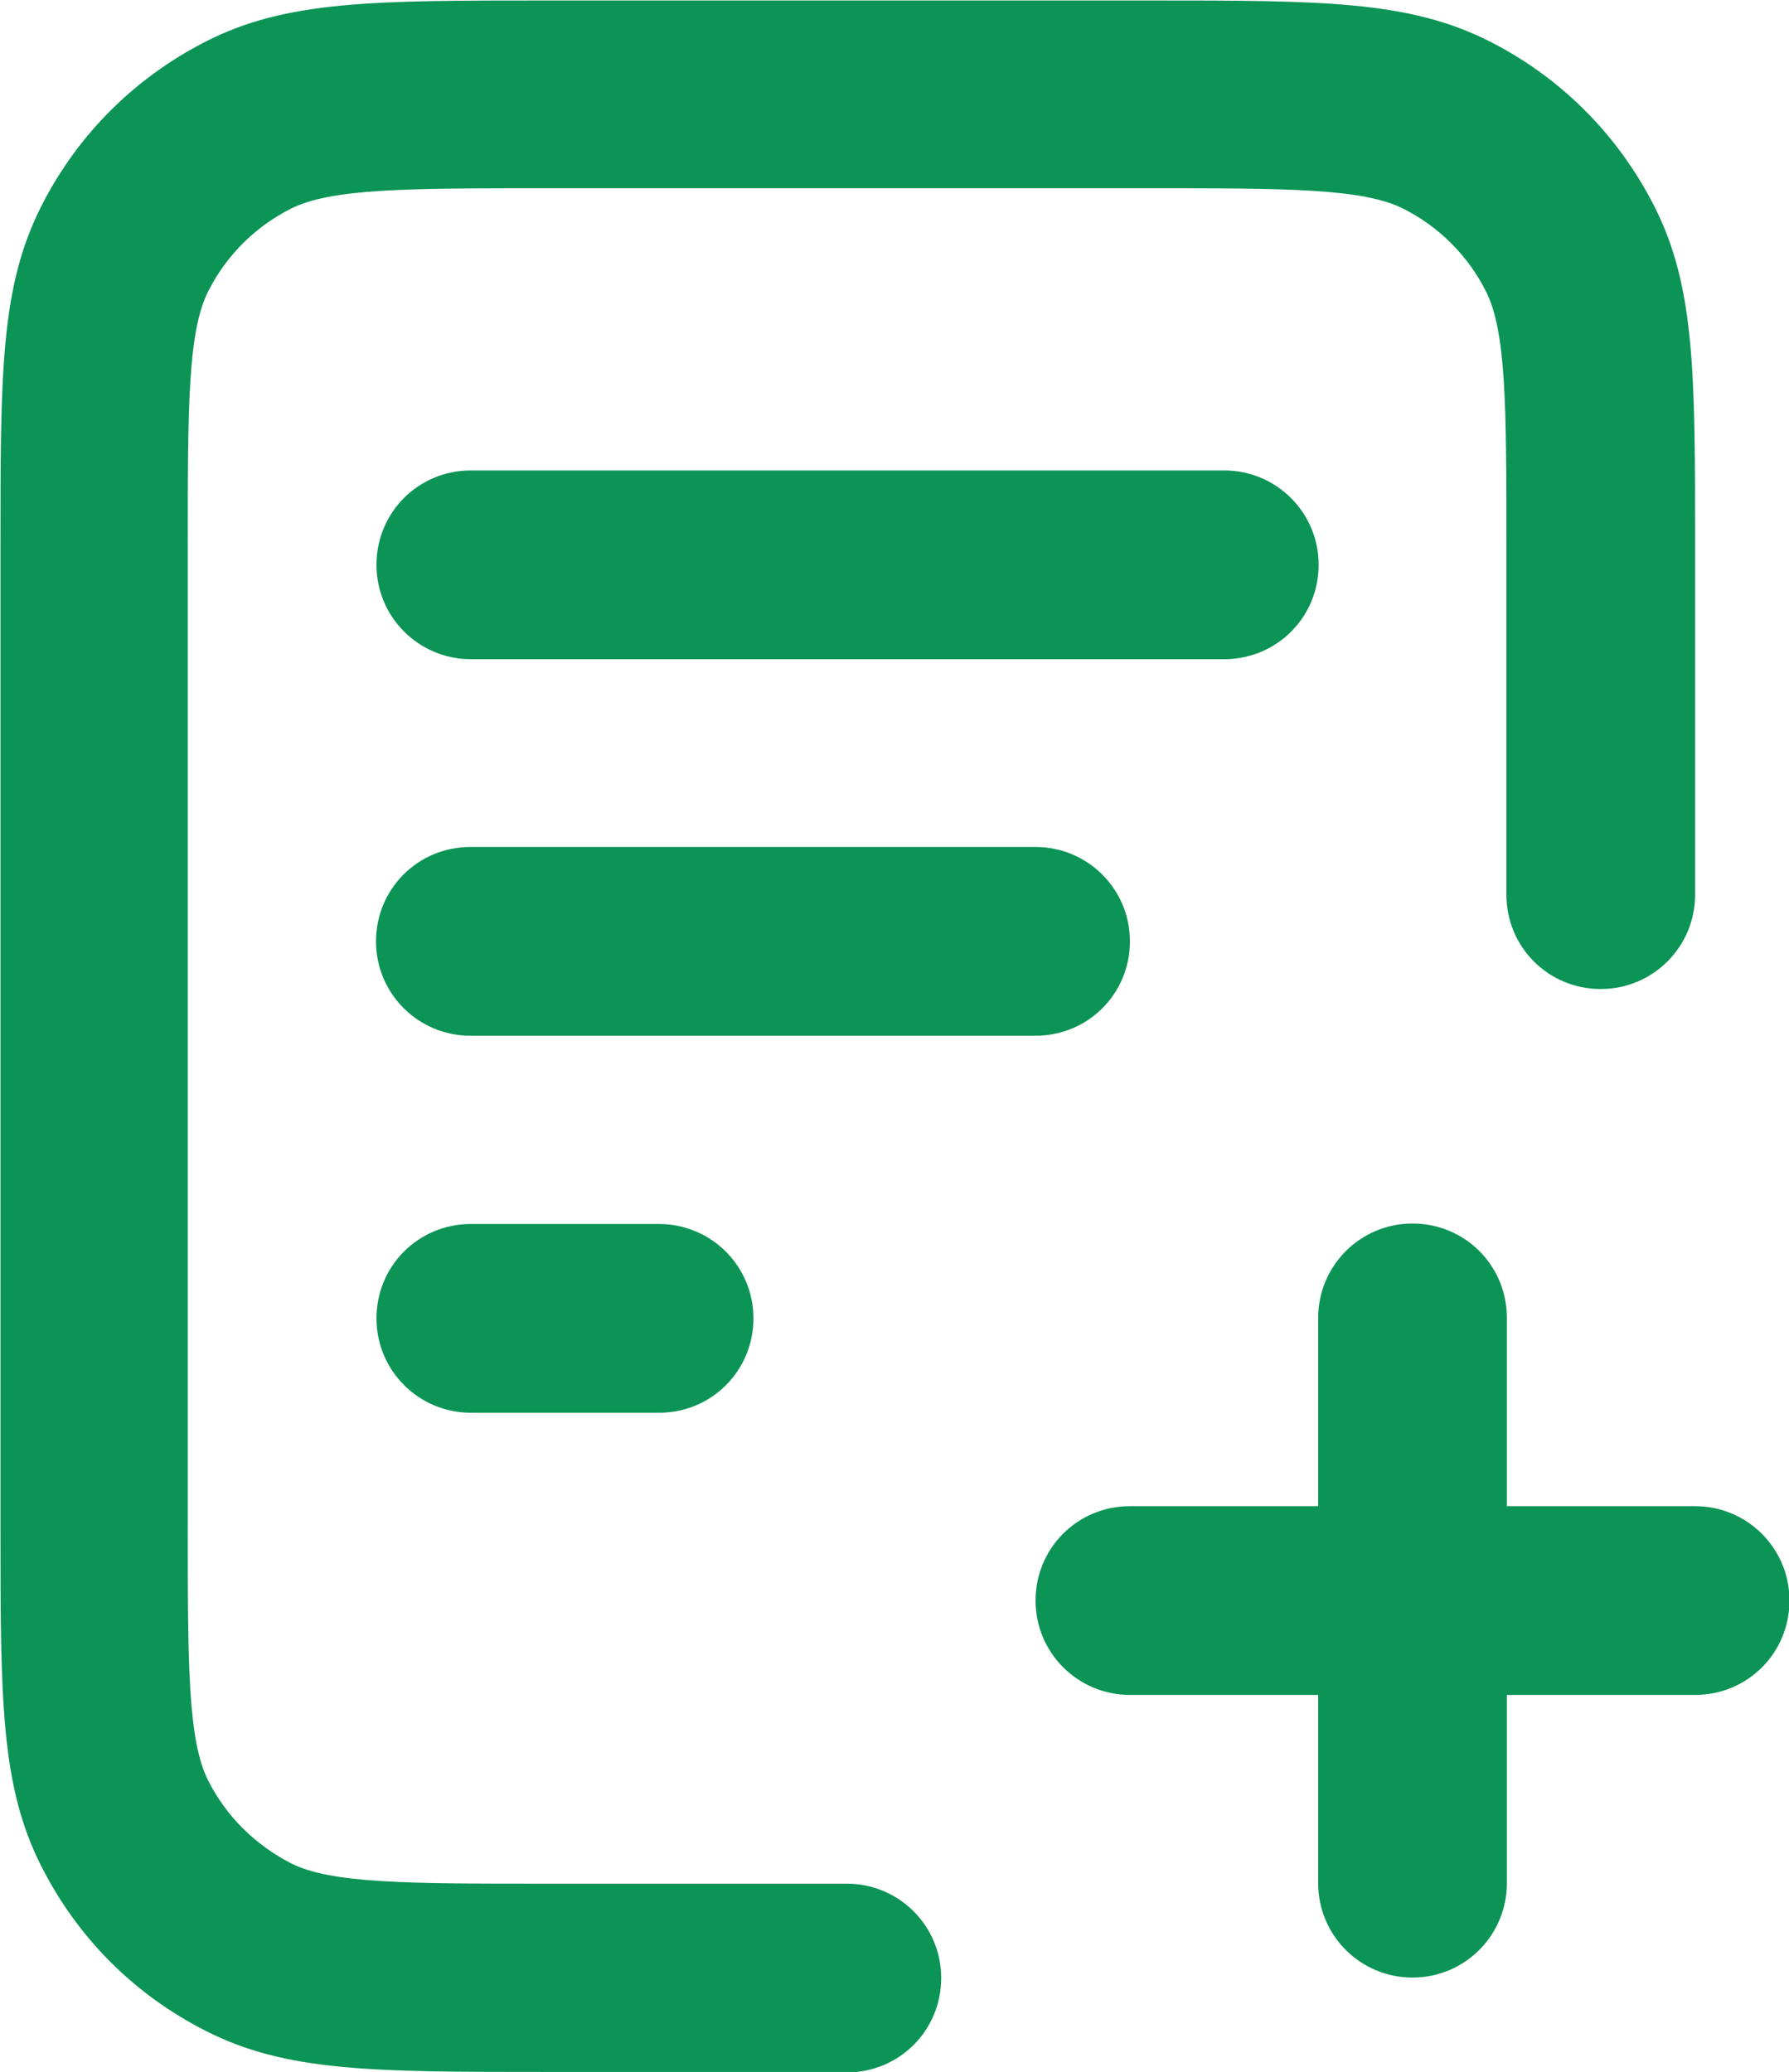
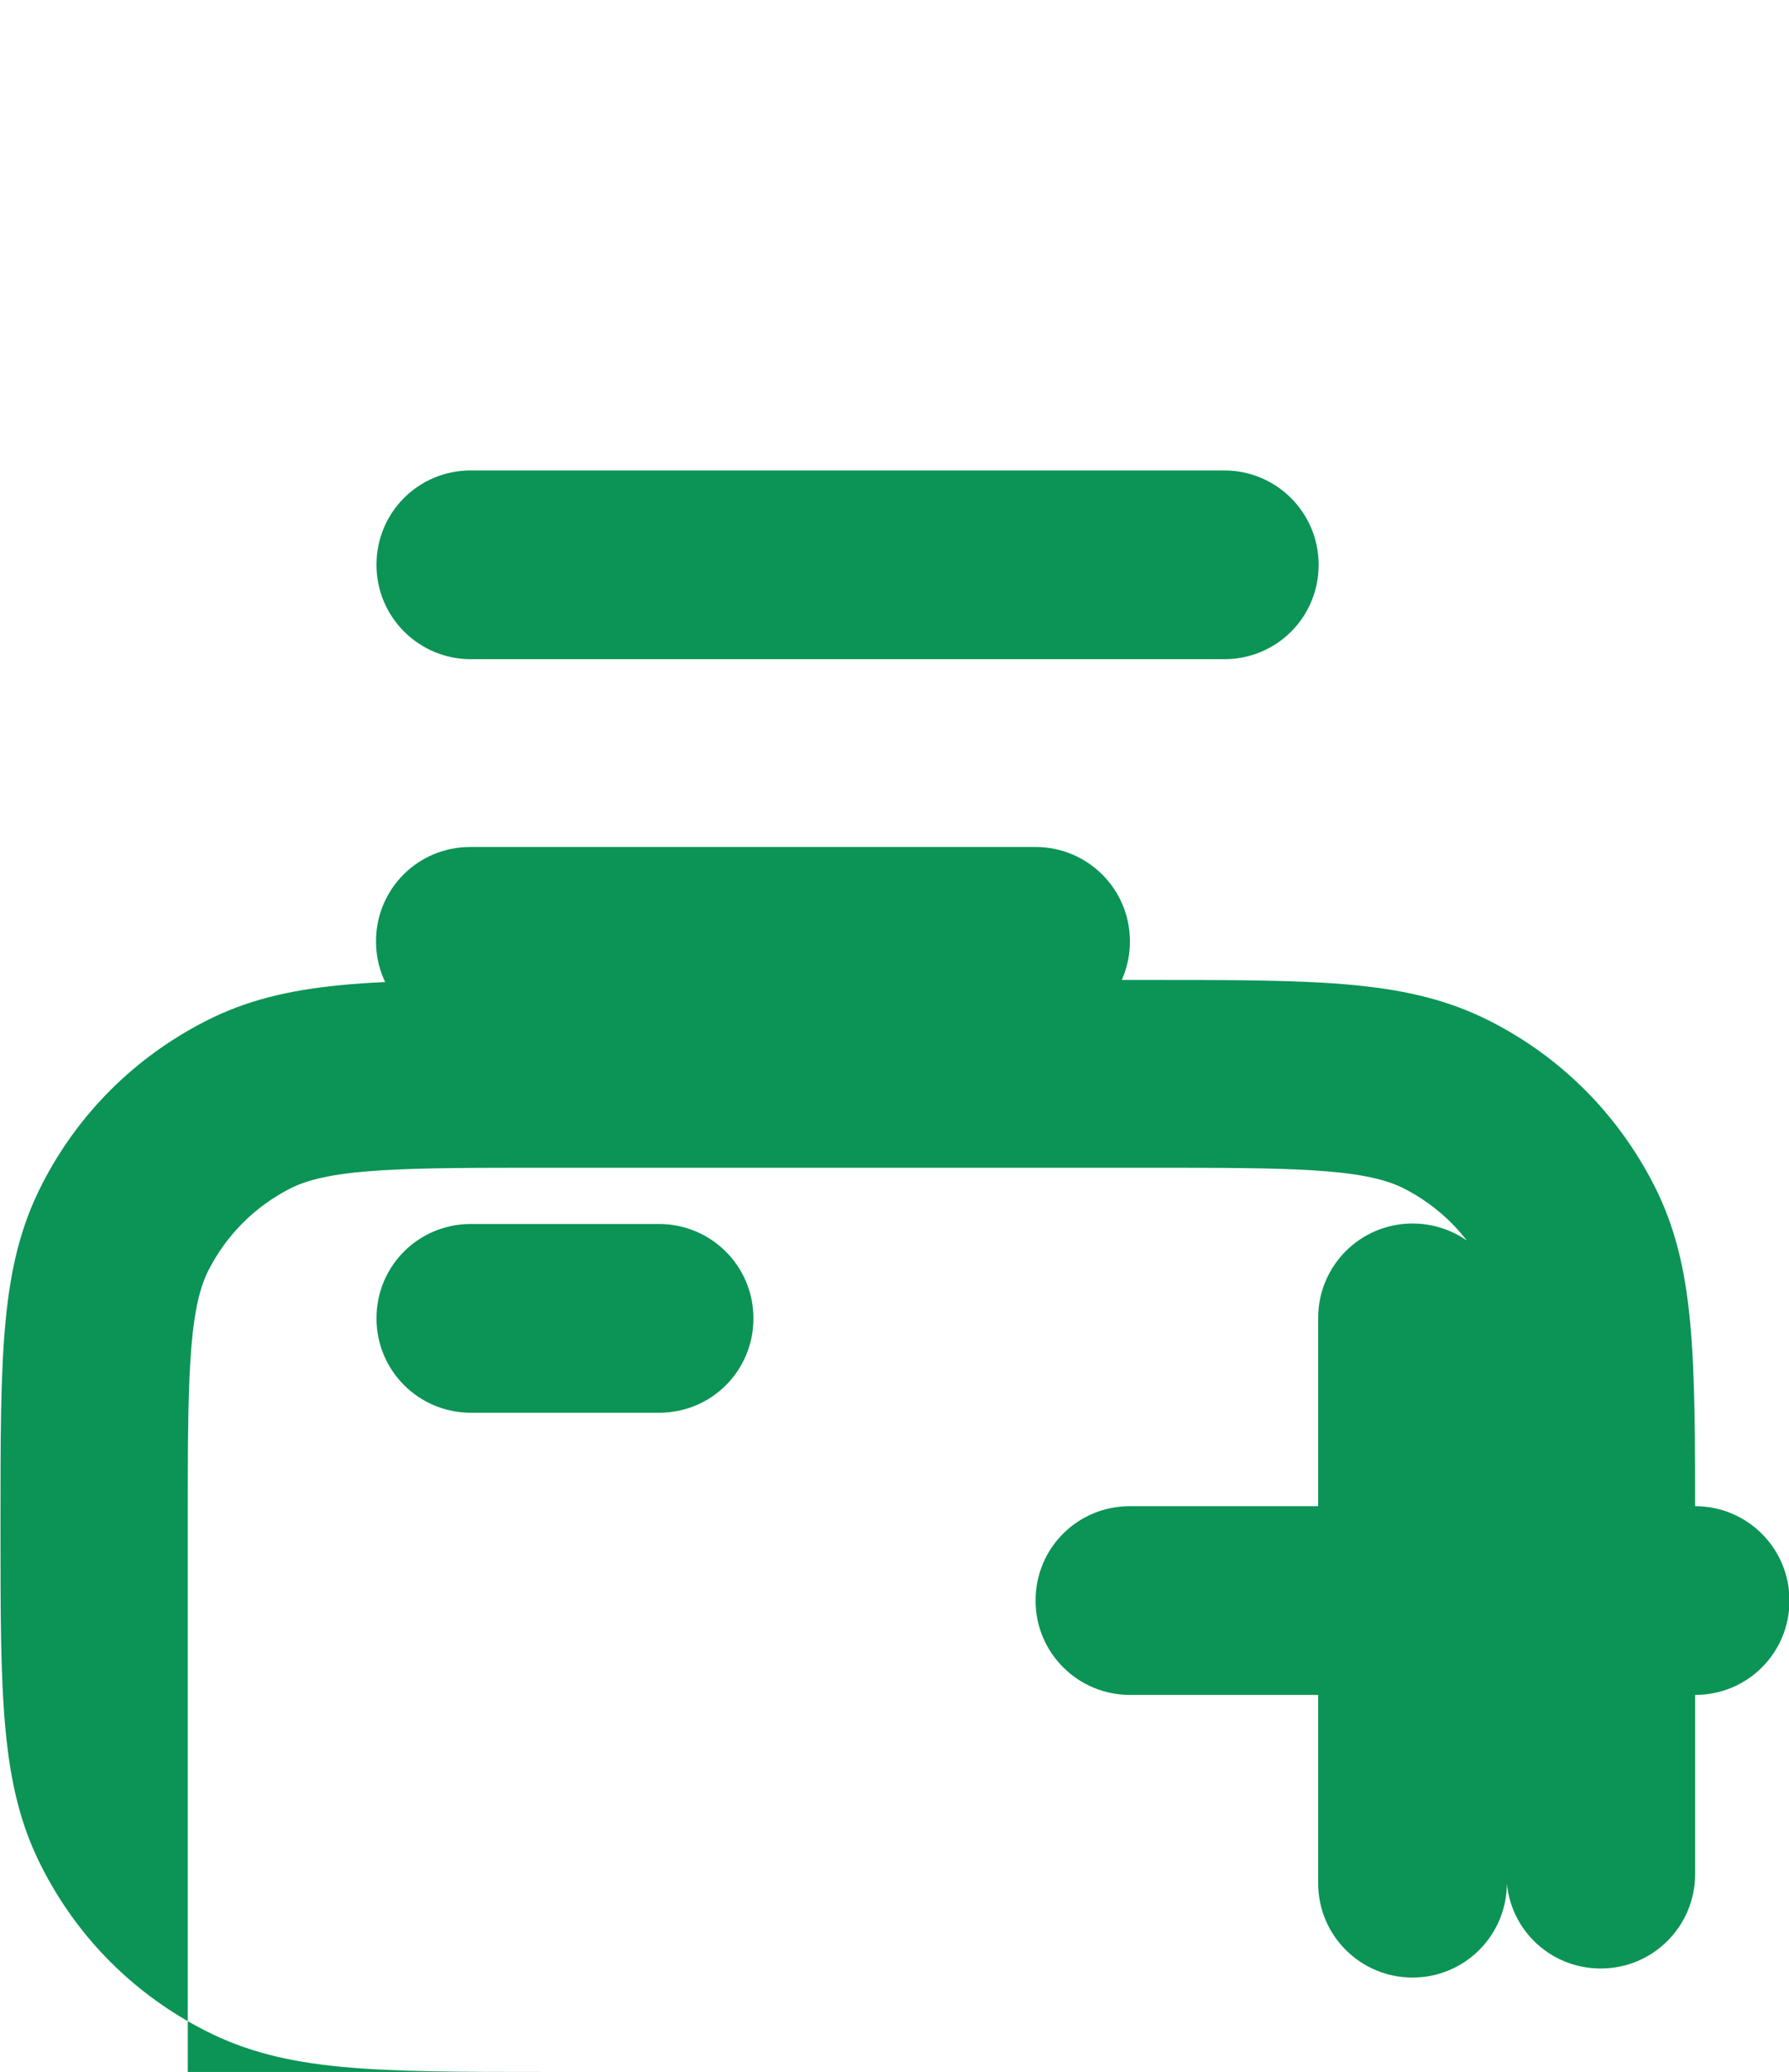
<svg xmlns="http://www.w3.org/2000/svg" id="Layer_2" data-name="Layer 2" viewBox="0 0 37.54 43.47">
  <defs>
    <style>
      .cls-1 {
        fill: #0b9455;
      }
    </style>
  </defs>
  <g id="Circle">
-     <path class="cls-1" d="M17.78,43.47h-6.32c-3.63,0-5.45,0-7.14-.86-1.5-.76-2.69-1.95-3.45-3.45-.86-1.69-.86-3.52-.86-7.15V11.46c0-3.63,0-5.45.86-7.14.76-1.5,1.96-2.69,3.45-3.45,1.69-.86,3.51-.86,7.14-.86h12.65c3.63,0,5.45,0,7.15.86,1.5.76,2.69,1.96,3.45,3.45.86,1.69.86,3.51.86,7.14v7.31c0,1.09-.88,1.98-1.98,1.98s-1.98-.88-1.98-1.98v-7.31c0-2.9,0-4.5-.43-5.35-.38-.75-.98-1.35-1.73-1.73-.85-.43-2.45-.43-5.35-.43h-12.65c-2.9,0-4.5,0-5.35.43-.75.38-1.35.98-1.73,1.73-.43.85-.43,2.44-.43,5.35v20.55c0,2.9,0,4.5.43,5.35.38.75.98,1.34,1.73,1.73.85.43,2.45.43,5.35.43h6.32c1.09,0,1.98.88,1.98,1.98s-.88,1.98-1.98,1.98ZM29.64,41.49c-1.09,0-1.98-.88-1.98-1.98v-3.95h-3.95c-1.09,0-1.98-.88-1.98-1.98s.88-1.98,1.98-1.98h3.95v-3.95c0-1.09.88-1.98,1.98-1.98s1.98.88,1.98,1.98v3.95h3.95c1.09,0,1.98.88,1.98,1.98s-.88,1.98-1.98,1.98h-3.95v3.95c0,1.09-.88,1.98-1.98,1.98ZM13.83,29.64h-3.95c-1.09,0-1.98-.88-1.98-1.98s.88-1.98,1.98-1.98h3.95c1.09,0,1.98.88,1.98,1.98s-.88,1.98-1.98,1.98ZM21.73,21.73h-11.86c-1.09,0-1.98-.88-1.98-1.98s.88-1.98,1.98-1.98h11.86c1.09,0,1.98.88,1.98,1.98s-.88,1.98-1.98,1.98ZM25.69,13.83h-15.81c-1.09,0-1.98-.88-1.98-1.98s.88-1.98,1.98-1.98h15.81c1.09,0,1.98.88,1.98,1.98s-.88,1.98-1.98,1.98Z" />
+     <path class="cls-1" d="M17.78,43.47h-6.32c-3.63,0-5.45,0-7.14-.86-1.5-.76-2.69-1.95-3.45-3.45-.86-1.69-.86-3.52-.86-7.15c0-3.63,0-5.45.86-7.14.76-1.5,1.96-2.69,3.45-3.45,1.69-.86,3.51-.86,7.14-.86h12.65c3.63,0,5.45,0,7.15.86,1.5.76,2.69,1.96,3.45,3.45.86,1.69.86,3.51.86,7.14v7.31c0,1.09-.88,1.98-1.98,1.98s-1.98-.88-1.98-1.98v-7.31c0-2.9,0-4.5-.43-5.35-.38-.75-.98-1.35-1.73-1.73-.85-.43-2.45-.43-5.35-.43h-12.65c-2.9,0-4.5,0-5.35.43-.75.38-1.35.98-1.73,1.73-.43.85-.43,2.44-.43,5.35v20.55c0,2.9,0,4.5.43,5.35.38.75.98,1.34,1.73,1.73.85.43,2.45.43,5.35.43h6.32c1.09,0,1.98.88,1.98,1.98s-.88,1.98-1.98,1.98ZM29.64,41.49c-1.09,0-1.98-.88-1.98-1.98v-3.95h-3.95c-1.09,0-1.98-.88-1.98-1.98s.88-1.98,1.98-1.98h3.95v-3.95c0-1.09.88-1.98,1.98-1.98s1.98.88,1.98,1.98v3.95h3.95c1.09,0,1.98.88,1.98,1.98s-.88,1.98-1.98,1.98h-3.95v3.95c0,1.09-.88,1.98-1.98,1.98ZM13.83,29.64h-3.95c-1.09,0-1.98-.88-1.98-1.98s.88-1.98,1.98-1.98h3.95c1.09,0,1.98.88,1.98,1.98s-.88,1.98-1.98,1.98ZM21.73,21.73h-11.86c-1.09,0-1.98-.88-1.98-1.98s.88-1.98,1.98-1.98h11.86c1.09,0,1.98.88,1.98,1.98s-.88,1.98-1.98,1.98ZM25.69,13.83h-15.81c-1.09,0-1.98-.88-1.98-1.98s.88-1.98,1.98-1.98h15.81c1.09,0,1.98.88,1.98,1.98s-.88,1.98-1.98,1.98Z" />
  </g>
</svg>